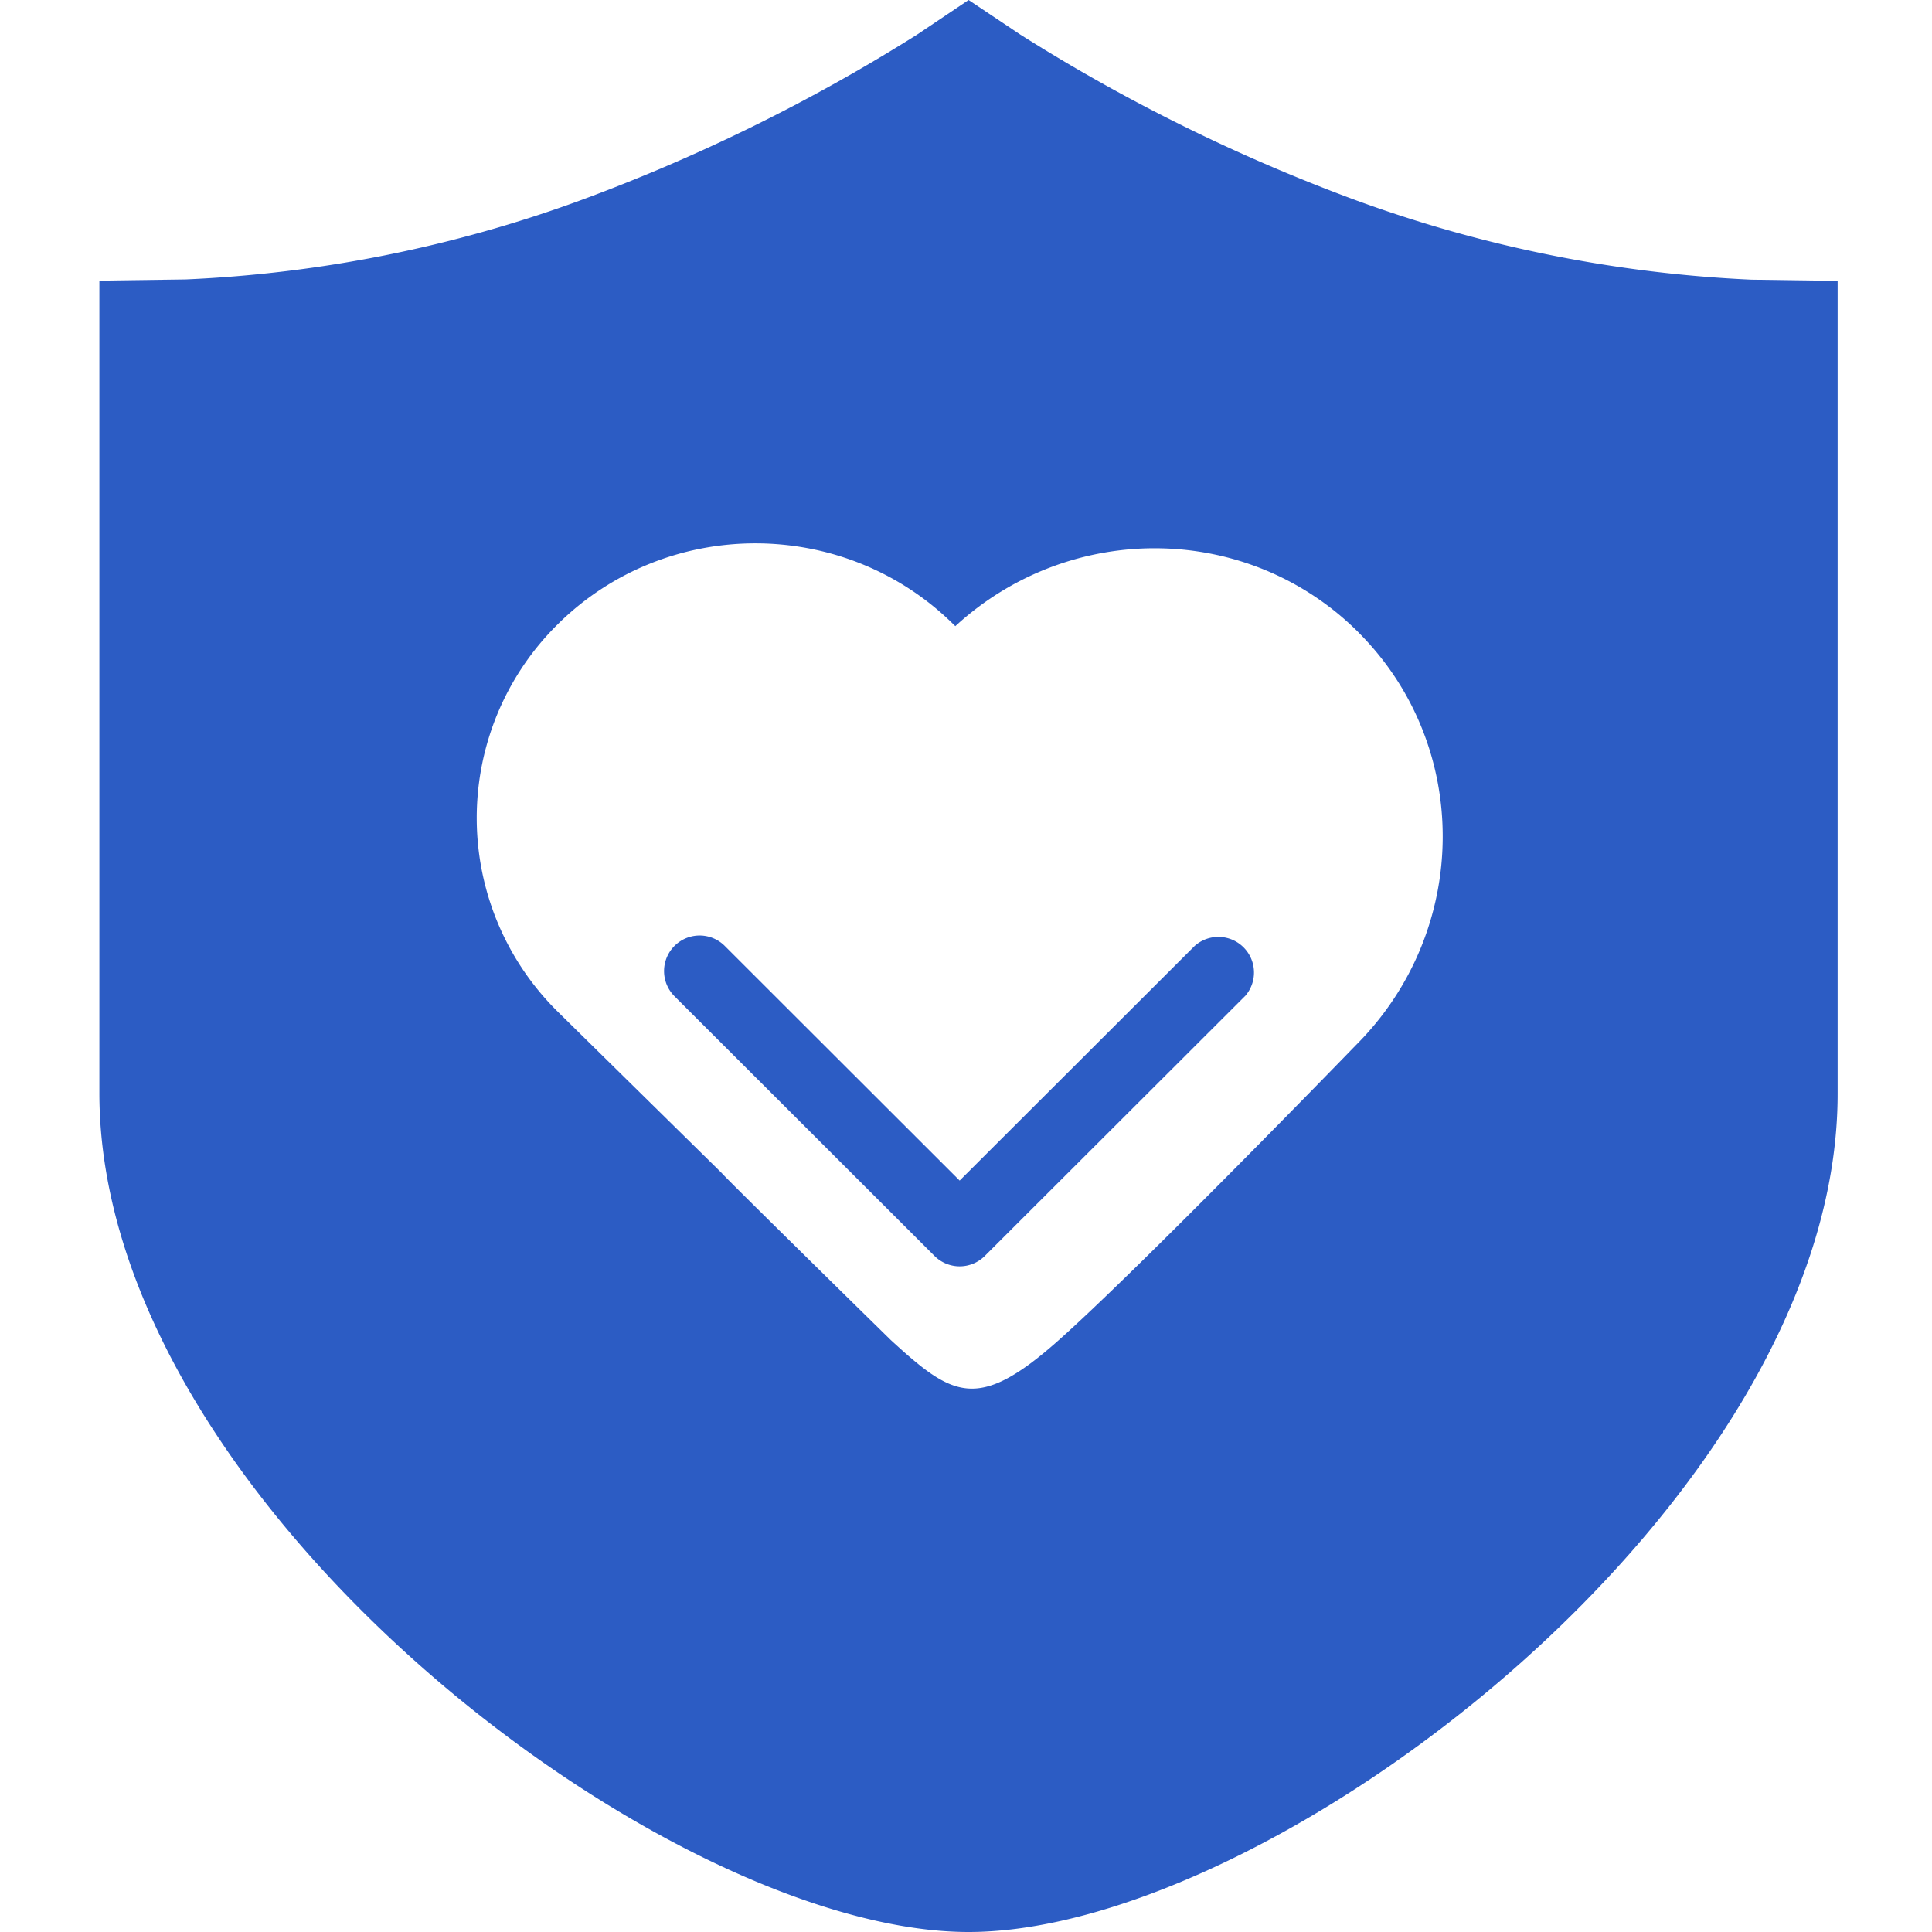
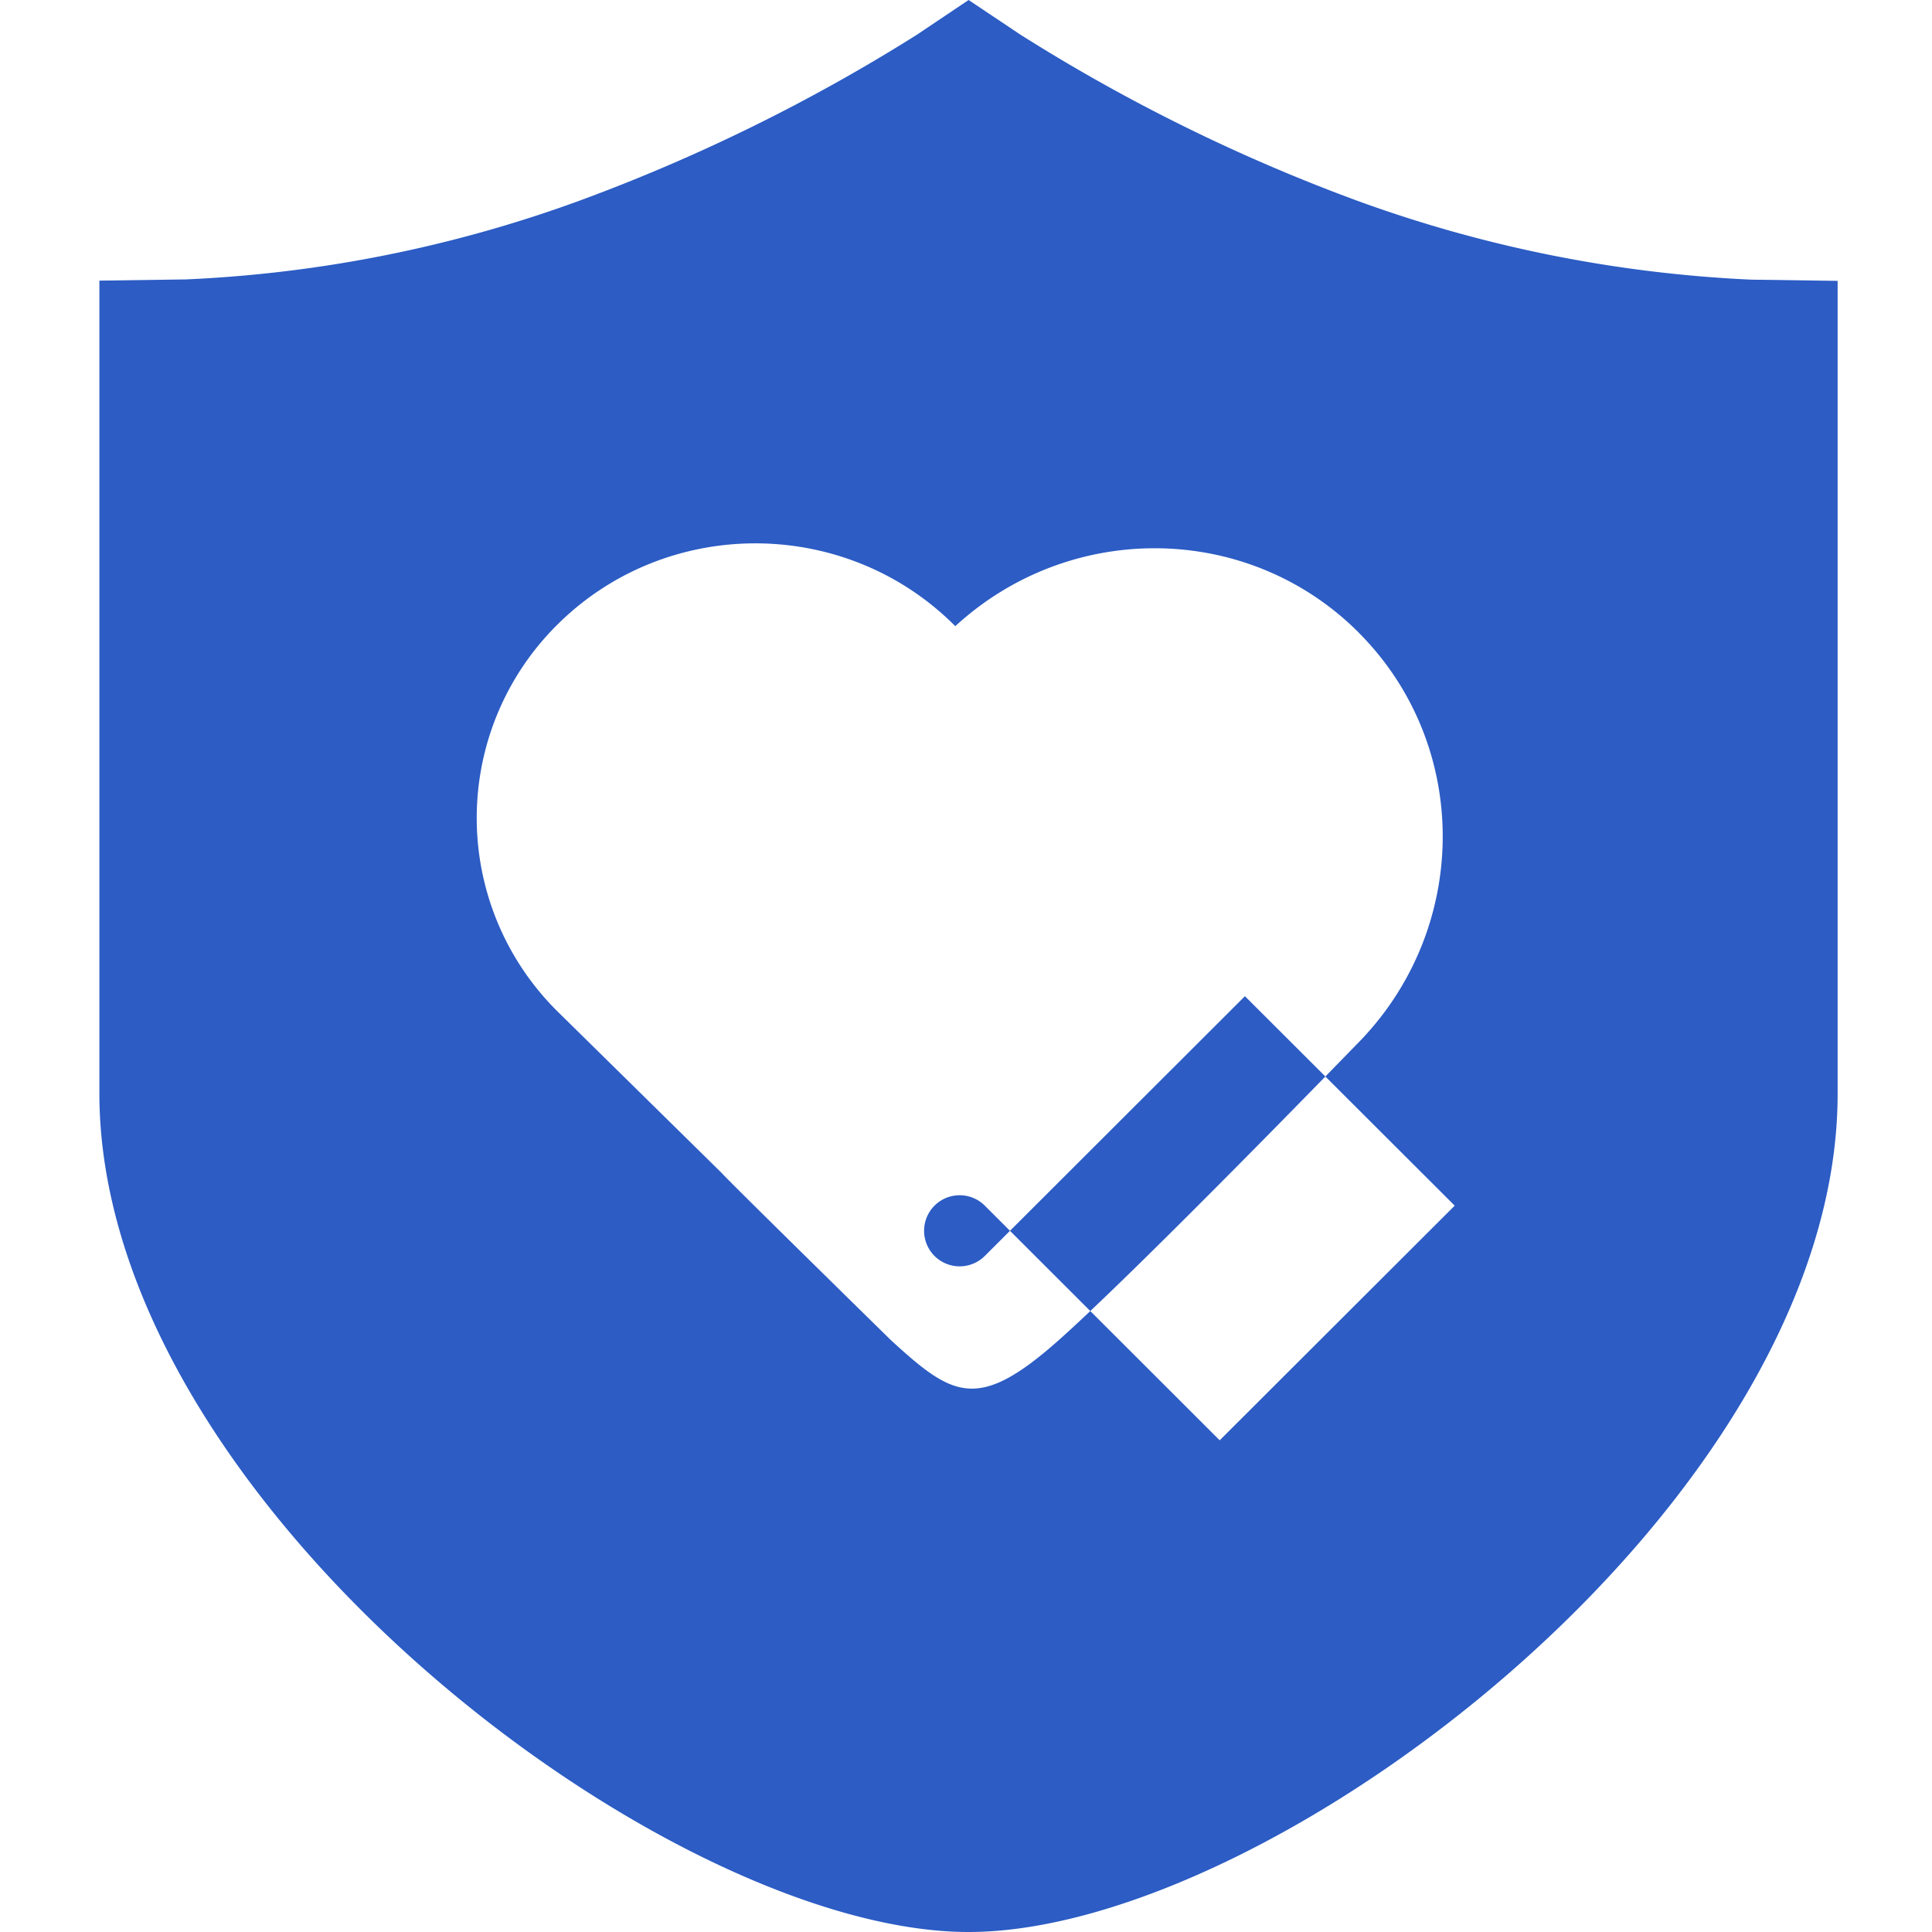
<svg xmlns="http://www.w3.org/2000/svg" t="1724055454972" class="icon" viewBox="0 0 1024 1024" version="1.1" p-id="8179" width="200" height="200">
-   <path d="M513.376 1024C352.768 1024 52.672 795.936 52.672 579.328V148.736l45.792-0.64a696.512 696.512 0 0 0 208.768-41.76A953.152 953.152 0 0 0 485.984 18.4L513.376 0l27.52 18.4a944.288 944.288 0 0 0 178.656 88.064 702.496 702.496 0 0 0 208.768 41.76l45.664 0.64v430.592C974.24 795.936 674.656 1024 513.376 1024z m206.72-688.768c-58.432-58.464-152.8-59.424-213.76-3.36l-1.152-1.12c-57.856-56.96-151.584-57.024-209.28-0.16a144.192 144.192 0 0 0 0.224 206.112l86.336 84.96c2.688 3.296 89.664 88.576 89.664 88.576 32.512 29.76 45.696 38.24 87.872 1.088 42.176-37.184 158.72-157.44 158.72-157.44 60.736-60.736 61.344-158.656 1.344-218.656zM659.84 528l-137.856 137.664a18.88 18.88 0 0 1-26.688 0L357.472 528a18.816 18.816 0 1 1 26.688-26.624l124.48 124.352 124.544-124.352a18.88 18.88 0 0 1 26.688 26.624z" fill="#2C5CC4" p-id="8180" />
+   <path d="M513.376 1024C352.768 1024 52.672 795.936 52.672 579.328V148.736l45.792-0.64a696.512 696.512 0 0 0 208.768-41.76A953.152 953.152 0 0 0 485.984 18.4L513.376 0l27.52 18.4a944.288 944.288 0 0 0 178.656 88.064 702.496 702.496 0 0 0 208.768 41.76l45.664 0.64v430.592C974.24 795.936 674.656 1024 513.376 1024z m206.72-688.768c-58.432-58.464-152.8-59.424-213.76-3.36l-1.152-1.12c-57.856-56.96-151.584-57.024-209.28-0.16a144.192 144.192 0 0 0 0.224 206.112l86.336 84.96c2.688 3.296 89.664 88.576 89.664 88.576 32.512 29.76 45.696 38.24 87.872 1.088 42.176-37.184 158.72-157.44 158.72-157.44 60.736-60.736 61.344-158.656 1.344-218.656zM659.84 528l-137.856 137.664a18.88 18.88 0 0 1-26.688 0a18.816 18.816 0 1 1 26.688-26.624l124.48 124.352 124.544-124.352a18.88 18.88 0 0 1 26.688 26.624z" fill="#2C5CC4" p-id="8180" />
</svg>